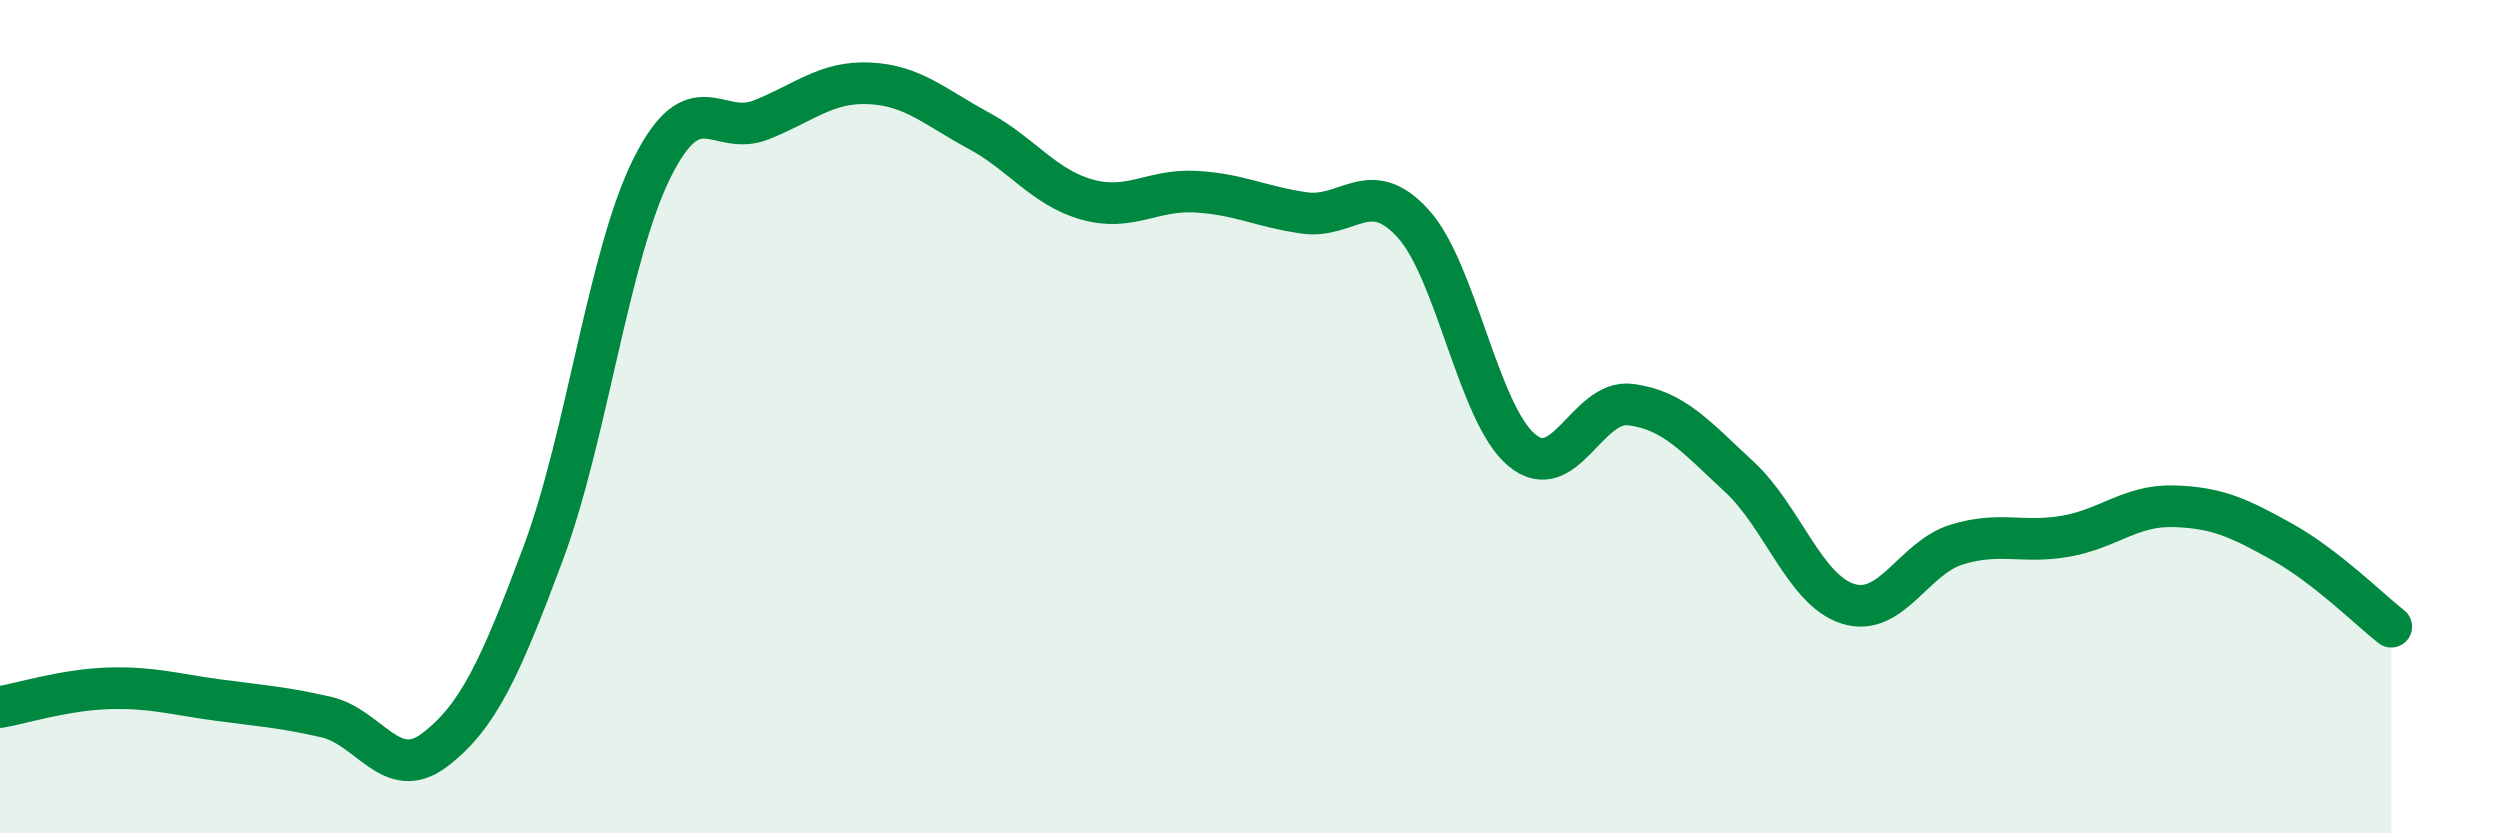
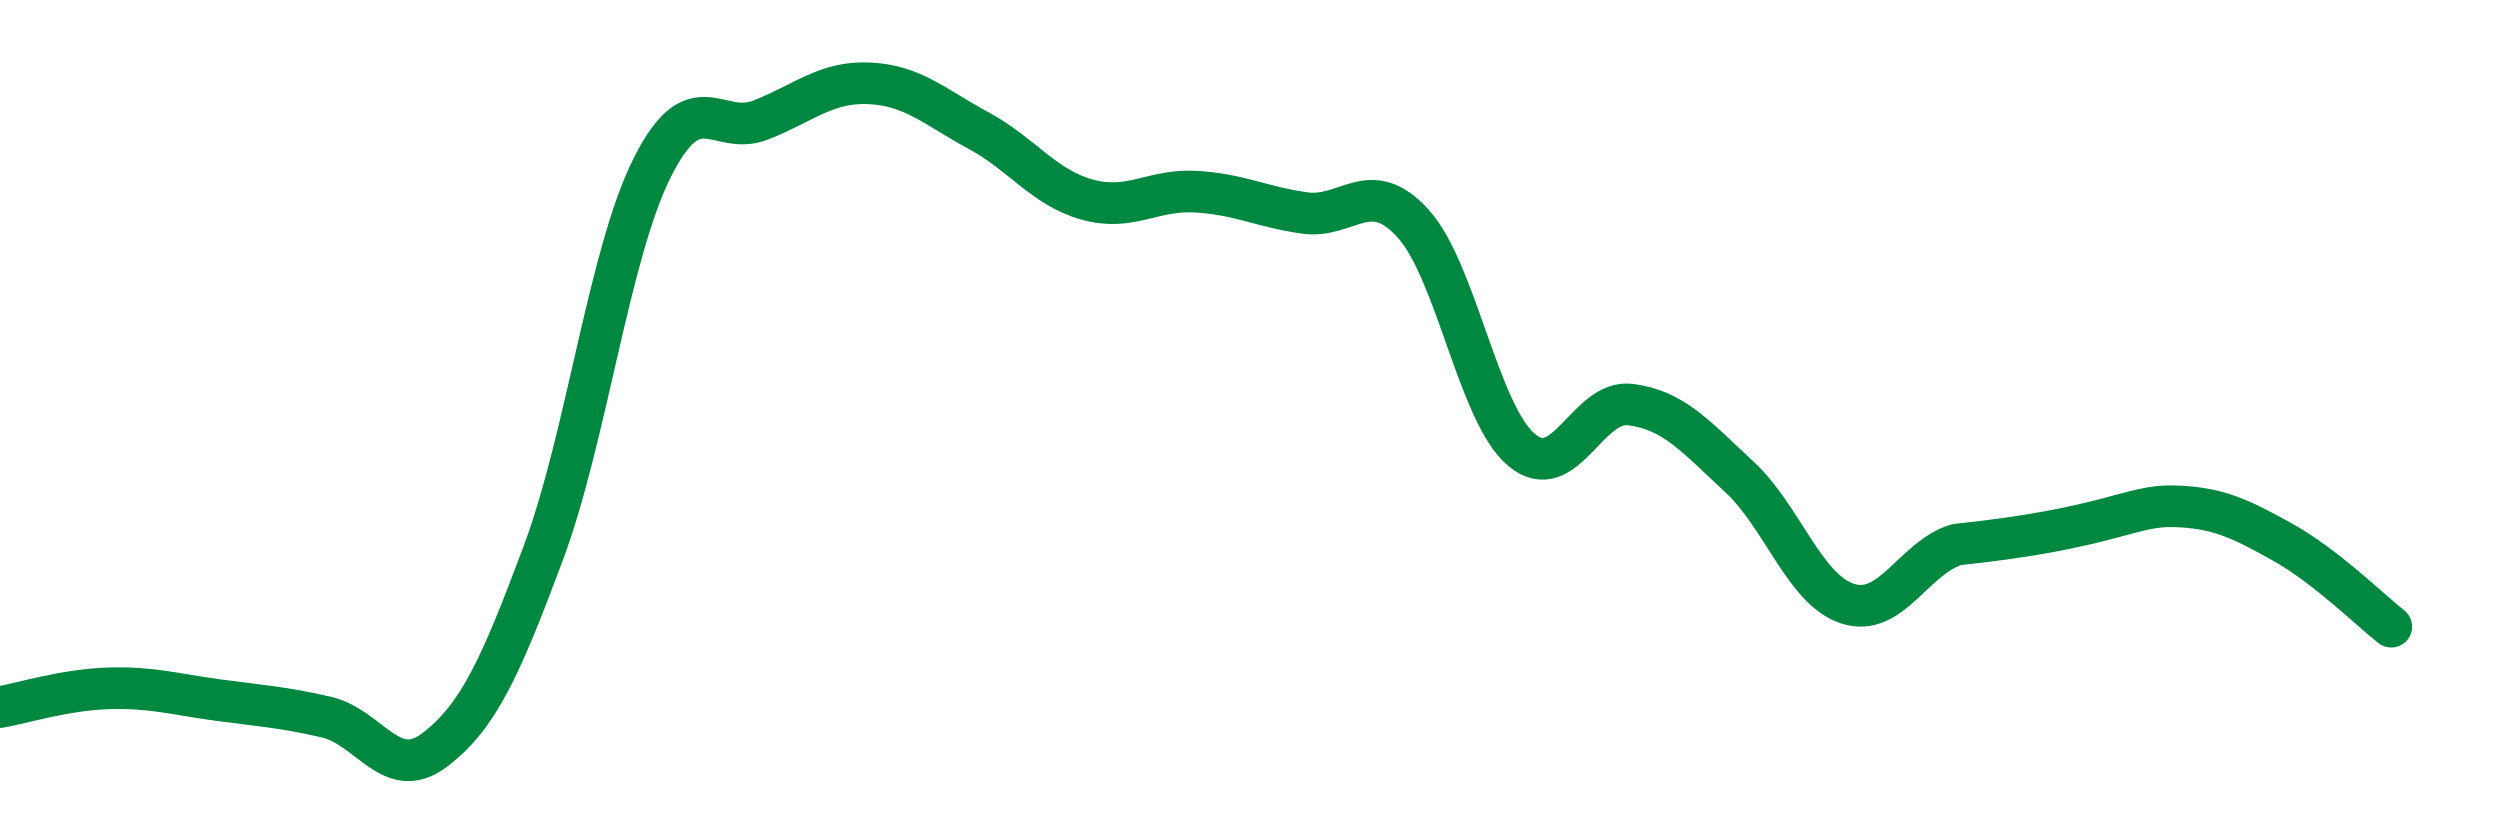
<svg xmlns="http://www.w3.org/2000/svg" width="60" height="20" viewBox="0 0 60 20">
-   <path d="M 0,16.97 C 0.52,16.88 1.57,16.55 2.61,16.52 C 3.65,16.49 4.18,16.66 5.22,16.8 C 6.26,16.94 6.79,16.97 7.83,17.21 C 8.87,17.45 9.39,18.79 10.43,18 C 11.47,17.21 12,16.06 13.04,13.27 C 14.08,10.48 14.61,6.11 15.65,4.03 C 16.69,1.95 17.22,3.29 18.26,2.88 C 19.3,2.47 19.83,1.95 20.87,2 C 21.91,2.05 22.44,2.57 23.48,3.13 C 24.52,3.69 25.05,4.5 26.09,4.79 C 27.13,5.08 27.66,4.54 28.7,4.6 C 29.74,4.66 30.26,4.96 31.3,5.11 C 32.34,5.26 32.87,4.22 33.91,5.36 C 34.95,6.5 35.48,9.93 36.52,10.8 C 37.56,11.67 38.09,9.58 39.13,9.71 C 40.17,9.84 40.7,10.48 41.74,11.44 C 42.78,12.4 43.31,14.16 44.35,14.49 C 45.39,14.82 45.92,13.39 46.96,13.07 C 48,12.75 48.53,13.05 49.57,12.87 C 50.61,12.69 51.13,12.12 52.17,12.15 C 53.21,12.18 53.74,12.43 54.78,13.01 C 55.82,13.59 56.87,14.63 57.39,15.04L57.39 20L0 20Z" fill="#008740" opacity="0.1" stroke-linecap="round" stroke-linejoin="round" />
-   <path d="M 0,16.97 C 0.52,16.88 1.57,16.55 2.61,16.52 C 3.65,16.49 4.18,16.66 5.22,16.8 C 6.26,16.94 6.79,16.97 7.83,17.21 C 8.87,17.45 9.39,18.79 10.43,18 C 11.47,17.21 12,16.06 13.04,13.27 C 14.08,10.48 14.61,6.11 15.65,4.03 C 16.69,1.95 17.22,3.29 18.26,2.88 C 19.3,2.47 19.83,1.95 20.87,2 C 21.91,2.05 22.44,2.57 23.48,3.13 C 24.52,3.69 25.05,4.5 26.09,4.79 C 27.13,5.08 27.66,4.54 28.7,4.6 C 29.74,4.66 30.26,4.96 31.3,5.11 C 32.34,5.26 32.87,4.22 33.91,5.36 C 34.95,6.5 35.48,9.93 36.52,10.8 C 37.56,11.67 38.09,9.58 39.13,9.71 C 40.17,9.84 40.7,10.48 41.74,11.44 C 42.78,12.4 43.31,14.16 44.35,14.49 C 45.39,14.82 45.92,13.39 46.96,13.07 C 48,12.75 48.53,13.05 49.57,12.87 C 50.61,12.69 51.13,12.12 52.17,12.15 C 53.21,12.18 53.74,12.43 54.78,13.01 C 55.82,13.59 56.87,14.63 57.39,15.04" stroke="#008740" stroke-width="1" fill="none" stroke-linecap="round" stroke-linejoin="round" />
+   <path d="M 0,16.97 C 0.52,16.88 1.57,16.55 2.61,16.52 C 3.65,16.49 4.18,16.66 5.22,16.8 C 6.26,16.94 6.79,16.97 7.83,17.21 C 8.87,17.45 9.39,18.79 10.43,18 C 11.47,17.21 12,16.06 13.04,13.27 C 14.08,10.48 14.61,6.11 15.65,4.03 C 16.69,1.95 17.22,3.29 18.26,2.88 C 19.3,2.47 19.83,1.95 20.87,2 C 21.91,2.05 22.44,2.57 23.48,3.13 C 24.52,3.69 25.05,4.5 26.09,4.79 C 27.13,5.08 27.66,4.54 28.7,4.6 C 29.74,4.66 30.26,4.96 31.3,5.11 C 32.34,5.26 32.87,4.22 33.91,5.36 C 34.95,6.5 35.48,9.93 36.52,10.8 C 37.56,11.67 38.09,9.58 39.13,9.71 C 40.17,9.84 40.7,10.48 41.74,11.44 C 42.78,12.4 43.31,14.16 44.35,14.49 C 45.39,14.82 45.92,13.39 46.96,13.07 C 50.61,12.69 51.13,12.12 52.17,12.15 C 53.21,12.18 53.74,12.43 54.78,13.01 C 55.82,13.59 56.87,14.63 57.39,15.04" stroke="#008740" stroke-width="1" fill="none" stroke-linecap="round" stroke-linejoin="round" />
</svg>